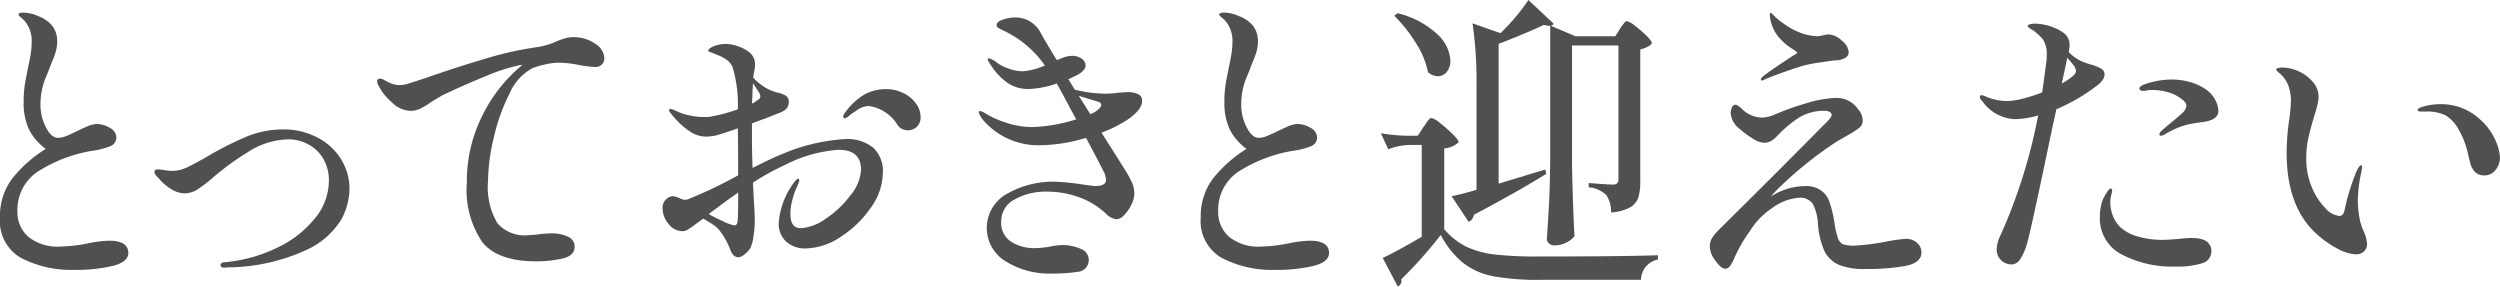
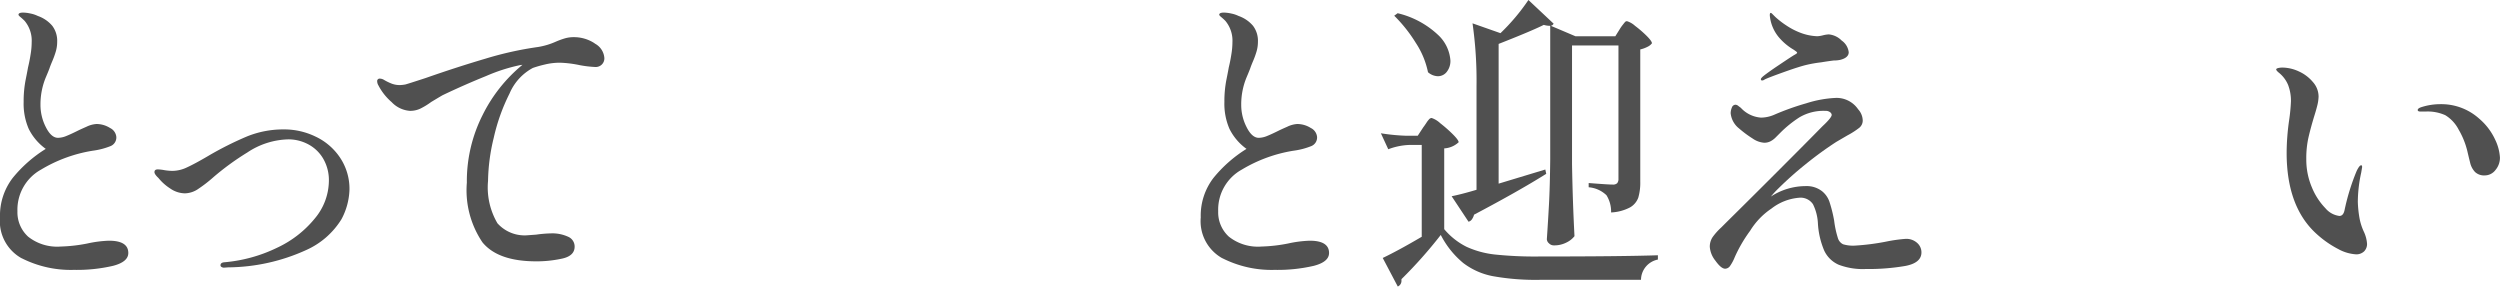
<svg xmlns="http://www.w3.org/2000/svg" width="203.519" height="23.325" viewBox="0 0 203.519 23.325">
  <g id="レイヤー_1" transform="translate(-105.27 -1.3)">
    <g id="グループ_1345" data-name="グループ 1345">
      <path id="パス_565" data-name="パス 565" d="M5.27,23.35a3.45,3.45,0,0,1-1.76-3.325A5.038,5.038,0,0,1,4.545,16.81a10.792,10.792,0,0,1,2.69-2.365A4.46,4.46,0,0,1,5.85,12.82a5.155,5.155,0,0,1-.415-2.2A9.11,9.11,0,0,1,5.6,8.81c.11-.54.17-.87.19-.99.085-.35.155-.7.21-1.06a6.147,6.147,0,0,0,.09-1.01,2.506,2.506,0,0,0-.575-1.725c-.115-.115-.23-.22-.34-.31s-.16-.155-.16-.19c0-.115.125-.175.375-.175a2.959,2.959,0,0,1,.6.075,2.41,2.41,0,0,1,.6.2,2.7,2.7,0,0,1,1.175.8,2.027,2.027,0,0,1,.4,1.3,2.762,2.762,0,0,1-.115.8,6.98,6.98,0,0,1-.275.76c-.11.26-.19.46-.24.615-.05.135-.145.37-.29.71a5.734,5.734,0,0,0-.44,2.235,3.957,3.957,0,0,0,.44,1.835c.29.575.62.865.99.865a1.843,1.843,0,0,0,.675-.15q.375-.15.975-.45.15-.075.66-.3a2.192,2.192,0,0,1,.81-.225,2.069,2.069,0,0,1,1.115.325.9.9,0,0,1,.51.725.757.757,0,0,1-.45.74,5.963,5.963,0,0,1-1.475.385,11.759,11.759,0,0,0-4.2,1.535A3.726,3.726,0,0,0,4.93,19.52a2.679,2.679,0,0,0,.875,2.075,3.809,3.809,0,0,0,2.65.8,12.711,12.711,0,0,0,2.175-.25,9.588,9.588,0,0,1,1.75-.225c1.05,0,1.575.335,1.575,1q0,.728-1.26,1.05a13.019,13.019,0,0,1-3.165.325,8.849,8.849,0,0,1-4.26-.95Z" transform="translate(101.76 -1.025)" fill="#505050" />
      <path id="パス_566" data-name="パス 566" d="M34.12,33.57a.16.16,0,0,1-.085-.135c0-.15.11-.235.325-.25a12.211,12.211,0,0,0,4.3-1.19,8.68,8.68,0,0,0,3.075-2.4A4.832,4.832,0,0,0,42.86,26.58a3.487,3.487,0,0,0-.475-1.85,3.081,3.081,0,0,0-1.24-1.165,3.432,3.432,0,0,0-1.585-.385,6.266,6.266,0,0,0-3.35,1.075,21.383,21.383,0,0,0-2.775,2.025,11.166,11.166,0,0,1-1.175.91,2,2,0,0,1-1.125.385,2.164,2.164,0,0,1-1.2-.4,3.992,3.992,0,0,1-.95-.85c-.215-.2-.325-.36-.325-.475,0-.15.09-.225.275-.225a3.459,3.459,0,0,1,.525.06,4.136,4.136,0,0,0,.7.06,2.791,2.791,0,0,0,1.15-.285c.415-.19.985-.495,1.7-.915a26.988,26.988,0,0,1,3.175-1.6,7.853,7.853,0,0,1,3.025-.575,5.834,5.834,0,0,1,2.575.59,4.905,4.905,0,0,1,1.985,1.71,4.555,4.555,0,0,1,.765,2.625,5.43,5.43,0,0,1-.65,2.385,6.462,6.462,0,0,1-2.85,2.5A15.592,15.592,0,0,1,34.66,33.6l-.35.025a.341.341,0,0,1-.19-.06Z" transform="translate(89.184 -10.535)" fill="#505050" />
      <path id="パス_567" data-name="パス 567" d="M82.625,7.86a1.445,1.445,0,0,1,.79,1.19.7.7,0,0,1-.21.525.709.709,0,0,1-.515.2,9,9,0,0,1-1.275-.15,9.15,9.15,0,0,0-1.6-.2,5.237,5.237,0,0,0-1.26.15,9.3,9.3,0,0,0-.96.275,4.247,4.247,0,0,0-1.9,2.085,15.517,15.517,0,0,0-1.285,3.6,15.639,15.639,0,0,0-.465,3.51,5.773,5.773,0,0,0,.765,3.45,2.963,2.963,0,0,0,2.485.975l.675-.05a9.776,9.776,0,0,1,1.175-.1,3.073,3.073,0,0,1,1.425.275.867.867,0,0,1,.525.8c0,.5-.335.825-1.01.975a9.724,9.724,0,0,1-2.115.225c-2.065,0-3.525-.51-4.375-1.54A7.565,7.565,0,0,1,72.22,19.19a11.938,11.938,0,0,1,1.285-5.51A12.422,12.422,0,0,1,76.745,9.6a1.955,1.955,0,0,0-.325.05,14.305,14.305,0,0,0-2.635.86q-1.763.712-3.54,1.56c-.2.115-.375.22-.525.31l-.4.24a5.821,5.821,0,0,1-.9.55,1.952,1.952,0,0,1-.825.175,2.269,2.269,0,0,1-1.5-.715,4.566,4.566,0,0,1-1.075-1.36.675.675,0,0,1-.1-.325.2.2,0,0,1,.225-.225.675.675,0,0,1,.325.1,4.288,4.288,0,0,0,.635.31,1.816,1.816,0,0,0,.665.115,2.8,2.8,0,0,0,.45-.05q.2-.052,1.65-.525,2.573-.9,4.9-1.585a27.911,27.911,0,0,1,4.25-.94,5.806,5.806,0,0,0,1.425-.425,6.559,6.559,0,0,1,.8-.29,2.608,2.608,0,0,1,.7-.085,3.057,3.057,0,0,1,1.69.51Z" transform="translate(71.055 -3.02)" fill="#505050" />
-       <path id="パス_568" data-name="パス 568" d="M128.51,16.875A2.614,2.614,0,0,1,129.32,19a4.924,4.924,0,0,1-.975,2.775,8.535,8.535,0,0,1-2.45,2.375,5.271,5.271,0,0,1-2.85.95,2.3,2.3,0,0,1-1.59-.55,1.968,1.968,0,0,1-.61-1.55,6.266,6.266,0,0,1,1.25-3.275c.15-.2.26-.3.325-.3s.1.04.1.125a2.46,2.46,0,0,1-.25.65,6.681,6.681,0,0,0-.325.985,4.414,4.414,0,0,0-.15,1.09c0,.785.275,1.175.825,1.175a3.893,3.893,0,0,0,2.075-.79,8.05,8.05,0,0,0,2.01-1.915,3.547,3.547,0,0,0,.84-2.05q0-1.627-1.825-1.625a11.177,11.177,0,0,0-4.35,1.225,20.266,20.266,0,0,0-2.625,1.45l.075,1.4c.05.8.075,1.34.075,1.625a8.364,8.364,0,0,1-.11,1.375,3.165,3.165,0,0,1-.24.9,1.7,1.7,0,0,1-.475.525.994.994,0,0,1-.475.25c-.315,0-.54-.19-.675-.575a6.258,6.258,0,0,0-.85-1.55,2.189,2.189,0,0,0-.525-.5c-.215-.15-.5-.325-.85-.525l-.675.5c-.25.185-.445.315-.585.4a.841.841,0,0,1-.44.125,1.424,1.424,0,0,1-1.115-.59,1.935,1.935,0,0,1-.49-1.26.926.926,0,0,1,.29-.75.852.852,0,0,1,.54-.25,1.593,1.593,0,0,1,.51.15,1.742,1.742,0,0,0,.46.15l.2-.025a34.482,34.482,0,0,0,4.15-1.975q0-2.678-.025-3.825c-.685.25-1.3.45-1.85.6-.35.05-.56.075-.625.075a2.406,2.406,0,0,1-1.4-.4,6.367,6.367,0,0,1-1.525-1.425c-.135-.135-.2-.24-.2-.325,0-.065.04-.1.125-.1a1.073,1.073,0,0,1,.35.115q.248.112.375.165a4.464,4.464,0,0,0,.89.26,5.429,5.429,0,0,0,1.11.115,3.7,3.7,0,0,0,.5-.025,13.506,13.506,0,0,0,2.25-.6,10.674,10.674,0,0,0-.425-3.425,1.413,1.413,0,0,0-.515-.625,3.627,3.627,0,0,0-.65-.35c-.21-.085-.345-.14-.415-.175-.05-.015-.13-.04-.235-.075S115.11,9.05,115.11,9c0-.115.16-.24.475-.375a2.922,2.922,0,0,1,.875-.175,3.207,3.207,0,0,1,1.16.225,2.9,2.9,0,0,1,.915.525,1.251,1.251,0,0,1,.375,1,2.17,2.17,0,0,1-.05.45q-.052.247-.075.375a.387.387,0,0,1-.025.15,3.488,3.488,0,0,0,.725.65,3.61,3.61,0,0,0,1.2.575,2.222,2.222,0,0,1,.725.26.521.521,0,0,1,.25.46.871.871,0,0,1-.15.56,1.262,1.262,0,0,1-.5.34l-1.325.525c-.2.065-.385.135-.56.2s-.33.125-.46.175v1.35c0,.515.015,1.275.05,2.275q1.748-.878,2.35-1.1a15.285,15.285,0,0,1,5.225-1.25,3.344,3.344,0,0,1,2.21.675ZM117.545,20.55q-.8.547-2.4,1.75c.285.165.675.365,1.175.59a3.786,3.786,0,0,0,.9.335c.165,0,.26-.115.275-.35.035-.235.05-1.01.05-2.325Zm1.15-7.8-.025.55a.786.786,0,0,0,.275-.15l.24-.165a.315.315,0,0,0,.165-.26.729.729,0,0,0-.15-.375c-.035-.065-.185-.3-.45-.7-.035.465-.05.835-.05,1.1Zm12.325-.285a2.707,2.707,0,0,1,1.015.865,1.847,1.847,0,0,1,.36,1.05,1.064,1.064,0,0,1-.3.81,1.016,1.016,0,0,1-.725.29.977.977,0,0,1-.85-.425,3.265,3.265,0,0,0-2.35-1.55,1.836,1.836,0,0,0-1.075.425,3.724,3.724,0,0,0-.5.35.964.964,0,0,1-.35.225.133.133,0,0,1-.15-.15.526.526,0,0,1,.125-.275,5.209,5.209,0,0,1,1.625-1.525,3.612,3.612,0,0,1,1.725-.425,3.1,3.1,0,0,1,1.45.34Z" transform="translate(47.82 -3.575)" fill="#505050" />
-       <path id="パス_569" data-name="パス 569" d="M175.265,12.27a10.335,10.335,0,0,1-2.4,1.25l1.275,2,.525.85a8.742,8.742,0,0,1,.675,1.19,2.32,2.32,0,0,1,.2.94,2.084,2.084,0,0,1-.25.9,3.143,3.143,0,0,1-.59.84.93.93,0,0,1-.615.335,1.609,1.609,0,0,1-.925-.525,6.252,6.252,0,0,0-2.175-1.29,7.572,7.572,0,0,0-2.5-.44,5.25,5.25,0,0,0-2.69.635,1.982,1.982,0,0,0-1.09,1.79,1.806,1.806,0,0,0,.8,1.65,3.524,3.524,0,0,0,1.975.525,6.775,6.775,0,0,0,1.3-.15,6.3,6.3,0,0,1,.85-.1,3.6,3.6,0,0,1,1.55.31.962.962,0,0,1,.44,1.51.951.951,0,0,1-.615.35,13.676,13.676,0,0,1-2.2.15,6.713,6.713,0,0,1-3.865-1.075,3.175,3.175,0,0,1,.215-5.41,7.557,7.557,0,0,1,4-.99,19.638,19.638,0,0,1,2.35.25c.5.065.785.1.85.1.585,0,.875-.165.875-.5a1.583,1.583,0,0,0-.2-.7q-.225-.473-1.425-2.725a13.1,13.1,0,0,1-3.625.6,5.931,5.931,0,0,1-4.525-1.8,2.838,2.838,0,0,1-.425-.525.837.837,0,0,1-.15-.375c0-.05.035-.075.1-.075a.837.837,0,0,1,.375.15,7.115,7.115,0,0,0,1.625.75,6.8,6.8,0,0,0,2.275.4,13.556,13.556,0,0,0,3.55-.625l-1.275-2.375-.3-.55a7.545,7.545,0,0,1-2.325.45,2.933,2.933,0,0,1-1.725-.525,5.232,5.232,0,0,1-1.375-1.5c-.035-.05-.075-.115-.125-.2a.435.435,0,0,1-.075-.175.09.09,0,0,1,.1-.1,1.846,1.846,0,0,1,.675.375,3.442,3.442,0,0,0,.865.44,3.3,3.3,0,0,0,1.21.24,5.15,5.15,0,0,0,1.8-.475A8.5,8.5,0,0,0,165.3,5.42c-.15-.085-.31-.165-.475-.24a2.424,2.424,0,0,1-.375-.2.255.255,0,0,1-.125-.215q0-.278.525-.45a3.145,3.145,0,0,1,.975-.175,2.318,2.318,0,0,1,2.05,1.175q.3.578,1.35,2.3c.385-.15.6-.235.65-.25a2.332,2.332,0,0,1,.6-.1,1.244,1.244,0,0,1,.785.24.667.667,0,0,1,.31.54.619.619,0,0,1-.175.4,1.466,1.466,0,0,1-.4.325c-.05.035-.325.165-.825.4l.525.85a10.477,10.477,0,0,0,2.525.325,7.438,7.438,0,0,0,1-.075l.725-.05a2.02,2.02,0,0,1,.915.165.576.576,0,0,1,.31.56c0,.415-.31.86-.925,1.325Zm-3.3-.25.35-.175c.35-.235.525-.425.525-.575s-.115-.25-.35-.3l-1.475-.45Z" transform="translate(22.074 -1.42)" fill="#505050" />
      <path id="パス_570" data-name="パス 570" d="M200.77,23.35a3.45,3.45,0,0,1-1.76-3.325,5.038,5.038,0,0,1,1.035-3.215,10.791,10.791,0,0,1,2.69-2.365,4.46,4.46,0,0,1-1.385-1.625,5.155,5.155,0,0,1-.415-2.2,9.109,9.109,0,0,1,.165-1.81c.11-.54.17-.87.19-.99.085-.35.155-.7.21-1.06a6.146,6.146,0,0,0,.09-1.01,2.506,2.506,0,0,0-.575-1.725c-.115-.115-.23-.22-.34-.31s-.16-.155-.16-.19c0-.115.125-.175.375-.175a2.959,2.959,0,0,1,.6.075,2.41,2.41,0,0,1,.6.2,2.7,2.7,0,0,1,1.175.8,2.027,2.027,0,0,1,.4,1.3,2.763,2.763,0,0,1-.115.8,6.98,6.98,0,0,1-.275.76c-.11.26-.19.46-.24.615-.05.135-.145.37-.29.71a5.734,5.734,0,0,0-.44,2.235,3.957,3.957,0,0,0,.44,1.835c.29.575.62.865.99.865a1.842,1.842,0,0,0,.675-.15q.375-.15.975-.45.15-.075.66-.3a2.192,2.192,0,0,1,.81-.225,2.069,2.069,0,0,1,1.115.325.9.9,0,0,1,.51.725.757.757,0,0,1-.45.74,5.963,5.963,0,0,1-1.475.385,11.759,11.759,0,0,0-4.2,1.535,3.726,3.726,0,0,0-1.925,3.39,2.679,2.679,0,0,0,.875,2.075,3.809,3.809,0,0,0,2.65.8,12.711,12.711,0,0,0,2.175-.25,9.588,9.588,0,0,1,1.75-.225c1.05,0,1.575.335,1.575,1q0,.728-1.26,1.05a13.019,13.019,0,0,1-3.165.325,8.849,8.849,0,0,1-4.26-.95Z" transform="translate(4.01 -1.025)" fill="#505050" />
      <path id="パス_571" data-name="パス 571" d="M231.82,11.625c.05-.065.12-.17.215-.31a1.95,1.95,0,0,1,.235-.31.3.3,0,0,1,.2-.1,1.885,1.885,0,0,1,.7.425,11.177,11.177,0,0,1,1.025.9c.315.315.475.535.475.65a1.883,1.883,0,0,1-1.175.5v6.575a5.685,5.685,0,0,0,1.825,1.44,7.489,7.489,0,0,0,2.31.625,31.45,31.45,0,0,0,3.635.16q6.675,0,9.625-.1v.35a1.7,1.7,0,0,0-1.375,1.65H241.29a19.794,19.794,0,0,1-3.79-.29,5.736,5.736,0,0,1-2.45-1.075,7.24,7.24,0,0,1-1.835-2.29,36.8,36.8,0,0,1-3.2,3.6v.125a.5.5,0,0,1-.3.475L228.49,22.3q1.3-.623,3.175-1.725V13.1H230.64a5.348,5.348,0,0,0-1.7.35l-.6-1.3a16.066,16.066,0,0,0,2.05.2h.95l.475-.725ZM229.7,2.375a7.248,7.248,0,0,1,3.26,1.735A3.157,3.157,0,0,1,234,6.225a1.422,1.422,0,0,1-.29.915.907.907,0,0,1-.735.365,1.279,1.279,0,0,1-.8-.325,6.841,6.841,0,0,0-1-2.4,11.761,11.761,0,0,0-1.75-2.2l.275-.2ZM247.8,3.65a2.816,2.816,0,0,1,.2-.29c.085-.11.15-.19.2-.25a.219.219,0,0,1,.175-.085,1.713,1.713,0,0,1,.65.375,9.108,9.108,0,0,1,.94.81c.29.29.44.495.44.615a.962.962,0,0,1-.36.285,2.487,2.487,0,0,1-.59.215v10.75a4.354,4.354,0,0,1-.16,1.31,1.506,1.506,0,0,1-.675.8,3.672,3.672,0,0,1-1.54.41,2.5,2.5,0,0,0-.375-1.4,2.354,2.354,0,0,0-1.45-.65V16.2c1.065.085,1.715.125,1.95.125a.486.486,0,0,0,.375-.115.549.549,0,0,0,.1-.365V5H243.9v9.65q.053,3.1.2,5.875a1.818,1.818,0,0,1-.64.51,2.171,2.171,0,0,1-1.06.24.534.534,0,0,1-.375-.165.472.472,0,0,1-.175-.335q.1-1.478.175-2.865t.1-3.635V3.4h-.1a1.762,1.762,0,0,1-.425-.075q-1,.5-3.675,1.55V16.25l3.8-1.15.075.35q-2.228,1.4-5.875,3.325a1.153,1.153,0,0,1-.165.365.49.49,0,0,1-.285.21L234.1,17.275q.848-.172,2.025-.525V8.325A32.9,32.9,0,0,0,235.8,3.2l2.275.8a16.767,16.767,0,0,0,2.275-2.7l2.05,1.925a.3.3,0,0,1-.225.175l2,.85h3.25l.375-.6Z" transform="translate(-10.655 0)" fill="#505050" />
      <path id="パス_572" data-name="パス 572" d="M298.77,22.125a1.014,1.014,0,0,1,.35.775c0,.565-.44.935-1.31,1.1a17.842,17.842,0,0,1-3.24.25,5.513,5.513,0,0,1-2.19-.35,2.329,2.329,0,0,1-1.175-1.15,6.613,6.613,0,0,1-.515-2.25,3.911,3.911,0,0,0-.4-1.525,1.21,1.21,0,0,0-1.15-.525,4.213,4.213,0,0,0-2.225.875,5.913,5.913,0,0,0-1.74,1.81,11.534,11.534,0,0,0-1.26,2.165,3.422,3.422,0,0,1-.375.7.5.5,0,0,1-.4.225c-.215,0-.48-.215-.79-.65a2.045,2.045,0,0,1-.46-1.125,1.406,1.406,0,0,1,.225-.79,4.978,4.978,0,0,1,.7-.785l.4-.4q1.9-1.875,4.2-4.175t3.65-3.675c.5-.465.75-.775.75-.925a.3.3,0,0,0-.125-.21.588.588,0,0,0-.4-.115,3.847,3.847,0,0,0-2.1.525,9.269,9.269,0,0,0-1.575,1.275l-.335.335a1.743,1.743,0,0,1-.465.35,1.1,1.1,0,0,1-.5.11,1.868,1.868,0,0,1-.925-.335,9.032,9.032,0,0,1-1.125-.835,1.8,1.8,0,0,1-.675-1.225,1.19,1.19,0,0,1,.1-.475.319.319,0,0,1,.3-.225.4.4,0,0,1,.225.1c.085.065.15.115.2.15a2.456,2.456,0,0,0,1.65.8,2.759,2.759,0,0,0,1.05-.225,21.2,21.2,0,0,1,2.625-.94,9.229,9.229,0,0,1,2.425-.44,2.124,2.124,0,0,1,1.8.925,1.409,1.409,0,0,1,.375.9.758.758,0,0,1-.29.615,6.525,6.525,0,0,1-.96.615l-.9.525a28.875,28.875,0,0,0-2.475,1.8,28.274,28.274,0,0,0-2.25,2,7.567,7.567,0,0,0-.6.65,5.2,5.2,0,0,1,2.85-.85,2.026,2.026,0,0,1,1.325.425,1.893,1.893,0,0,1,.585.835,11,11,0,0,1,.39,1.56,7.826,7.826,0,0,0,.3,1.4.824.824,0,0,0,.425.515,2.809,2.809,0,0,0,.95.11,18.817,18.817,0,0,0,2.55-.325,12.314,12.314,0,0,1,1.6-.225,1.313,1.313,0,0,1,.925.325ZM286.045,8.8c0-.05.065-.135.2-.25.25-.2.645-.485,1.19-.85s.97-.65,1.29-.85c.185-.1.275-.165.275-.2s-.035-.08-.115-.135-.13-.095-.16-.115a4.692,4.692,0,0,1-1.2-1,3.219,3.219,0,0,1-.75-1.8c0-.135.025-.2.075-.2s.1.055.21.165.18.18.215.21a7,7,0,0,0,.85.65,5.626,5.626,0,0,0,1.1.575,4.281,4.281,0,0,0,1.425.3,2.363,2.363,0,0,0,.45-.075,2.369,2.369,0,0,1,.475-.075,1.679,1.679,0,0,1,1.05.5,1.35,1.35,0,0,1,.575.95c0,.3-.235.51-.7.625a2.529,2.529,0,0,1-.525.05c-.285.035-.625.085-1.025.15a10.334,10.334,0,0,0-1.16.2c-.36.085-.845.235-1.465.45-1.135.4-1.79.65-1.975.75a.332.332,0,0,1-.2.075.09.09,0,0,1-.1-.1Z" transform="translate(-37.43 -1.05)" fill="#505050" />
-       <path id="パス_573" data-name="パス 573" d="M335.35,10.225a15.168,15.168,0,0,1-3.275,1.9c-.05.285-.14.71-.275,1.275q-1.823,8.775-2.125,9.725a4.659,4.659,0,0,1-.56,1.24.83.83,0,0,1-.69.385,1.2,1.2,0,0,1-1.2-1.25,2.87,2.87,0,0,1,.3-1.1,43.617,43.617,0,0,0,3.075-9.775,7.213,7.213,0,0,1-1.975.3,3.474,3.474,0,0,1-2.6-1.5.479.479,0,0,1-.175-.3.133.133,0,0,1,.15-.15,1.415,1.415,0,0,1,.375.125,4.555,4.555,0,0,0,1.65.35,5.675,5.675,0,0,0,1.35-.2,13.681,13.681,0,0,0,1.55-.5c.085-.55.19-1.34.325-2.375a4.708,4.708,0,0,0,.05-.7A2.111,2.111,0,0,0,331,6.45a3.664,3.664,0,0,0-1.05-.9c-.135-.085-.2-.16-.2-.225,0-.05.06-.09.19-.125a1.64,1.64,0,0,1,.44-.05,4,4,0,0,1,.79.1,3.9,3.9,0,0,1,.835.275,2.813,2.813,0,0,1,.84.525,1.185,1.185,0,0,1,.31.9,1.559,1.559,0,0,1-.025.275c-.015.085-.035.16-.05.225a3.44,3.44,0,0,0,.925.7,5.583,5.583,0,0,0,.975.35,3.988,3.988,0,0,1,.775.325.518.518,0,0,1,.25.475c0,.285-.215.59-.65.925Zm-1.675-1.2a.758.758,0,0,0-.165-.45c-.11-.15-.285-.365-.535-.65l-.45,2.1C333.29,9.59,333.675,9.26,333.675,9.025ZM344.525,23.1a.815.815,0,0,1,.175.55,1,1,0,0,1-.76,1.01,6.727,6.727,0,0,1-2.115.265,8.9,8.9,0,0,1-4.45-1,3.288,3.288,0,0,1-1.75-3.05,4.13,4.13,0,0,1,.1-.925,2.47,2.47,0,0,1,.225-.65c.1-.185.2-.35.3-.5s.19-.225.275-.225c.065,0,.1.05.1.15a1.16,1.16,0,0,1-.05.29,3.012,3.012,0,0,0-.075.335,2.55,2.55,0,0,0-.025.375,3.144,3.144,0,0,0,.21,1.075,2.545,2.545,0,0,0,.76,1.05,3.506,3.506,0,0,0,1.31.64,7.11,7.11,0,0,0,2.015.26c.165,0,.36-.01.585-.025s.445-.035.665-.05a10.159,10.159,0,0,1,1.05-.075c.765,0,1.25.165,1.45.5Zm.45-11.815a2.031,2.031,0,0,1,.3.965q0,.727-1.2.9c-.115.015-.345.05-.69.1a5.882,5.882,0,0,0-1.8.55,6.184,6.184,0,0,0-.69.375.64.64,0,0,1-.3.1c-.085,0-.125-.035-.125-.1a.428.428,0,0,1,.125-.25c.1-.1.315-.29.65-.575.485-.385.84-.69,1.075-.91a.918.918,0,0,0,.35-.615q0-.247-.375-.525a3.207,3.207,0,0,0-1.2-.59,4.806,4.806,0,0,0-1.175-.16,2.646,2.646,0,0,0-.46.035,2.409,2.409,0,0,1-.265.04c-.235,0-.35-.065-.35-.2,0-.1.11-.2.325-.3a6.717,6.717,0,0,1,2.25-.425,5.454,5.454,0,0,1,1.49.19,4.25,4.25,0,0,1,1.19.51,2.43,2.43,0,0,1,.875.885Z" transform="translate(-59.41 -1.925)" fill="#505050" />
      <path id="パス_574" data-name="パス 574" d="M379.22,27.1a8.221,8.221,0,0,1-1.81-1.25q-2.452-2.2-2.45-6.625a19.073,19.073,0,0,1,.2-2.625,14.8,14.8,0,0,0,.15-1.55,3.625,3.625,0,0,0-.225-1.325,2.509,2.509,0,0,0-.775-1.025c-.135-.115-.2-.2-.2-.25s.055-.09.16-.115a1.507,1.507,0,0,1,.34-.04,3.241,3.241,0,0,1,1.335.31,3.206,3.206,0,0,1,1.15.865,1.791,1.791,0,0,1,.465,1.175,3.3,3.3,0,0,1-.115.775c-.075.3-.165.6-.26.9q-.3,1-.465,1.74a7.793,7.793,0,0,0-.16,1.69,5.757,5.757,0,0,0,.46,2.31,5.348,5.348,0,0,0,1.1,1.69,1.777,1.777,0,0,0,1.135.625c.215,0,.36-.165.425-.5a17.757,17.757,0,0,1,.975-3.15c.15-.315.275-.475.375-.475q.075,0,.075.15l-.075.45a11.185,11.185,0,0,0-.275,2.375,9.1,9.1,0,0,0,.15,1.4,4.67,4.67,0,0,0,.325,1,2.8,2.8,0,0,1,.275,1,.848.848,0,0,1-.24.635.912.912,0,0,1-.66.24,3.45,3.45,0,0,1-1.39-.4ZM390.3,20.8a1.634,1.634,0,0,1-.4-.75c-.015-.065-.1-.39-.235-.975a6.487,6.487,0,0,0-.7-1.725,2.978,2.978,0,0,0-1.085-1.175,3.506,3.506,0,0,0-1.6-.3h-.425c-.15,0-.225-.04-.225-.125s.09-.16.275-.225a5.082,5.082,0,0,1,1.6-.25,4.606,4.606,0,0,1,3.125,1.175,4.976,4.976,0,0,1,1.31,1.725,3.881,3.881,0,0,1,.385,1.45,1.55,1.55,0,0,1-.365,1.01,1.094,1.094,0,0,1-.86.44,1.079,1.079,0,0,1-.8-.275Z" transform="translate(-83.54 -5.495)" fill="#505050" />
    </g>
  </g>
</svg>